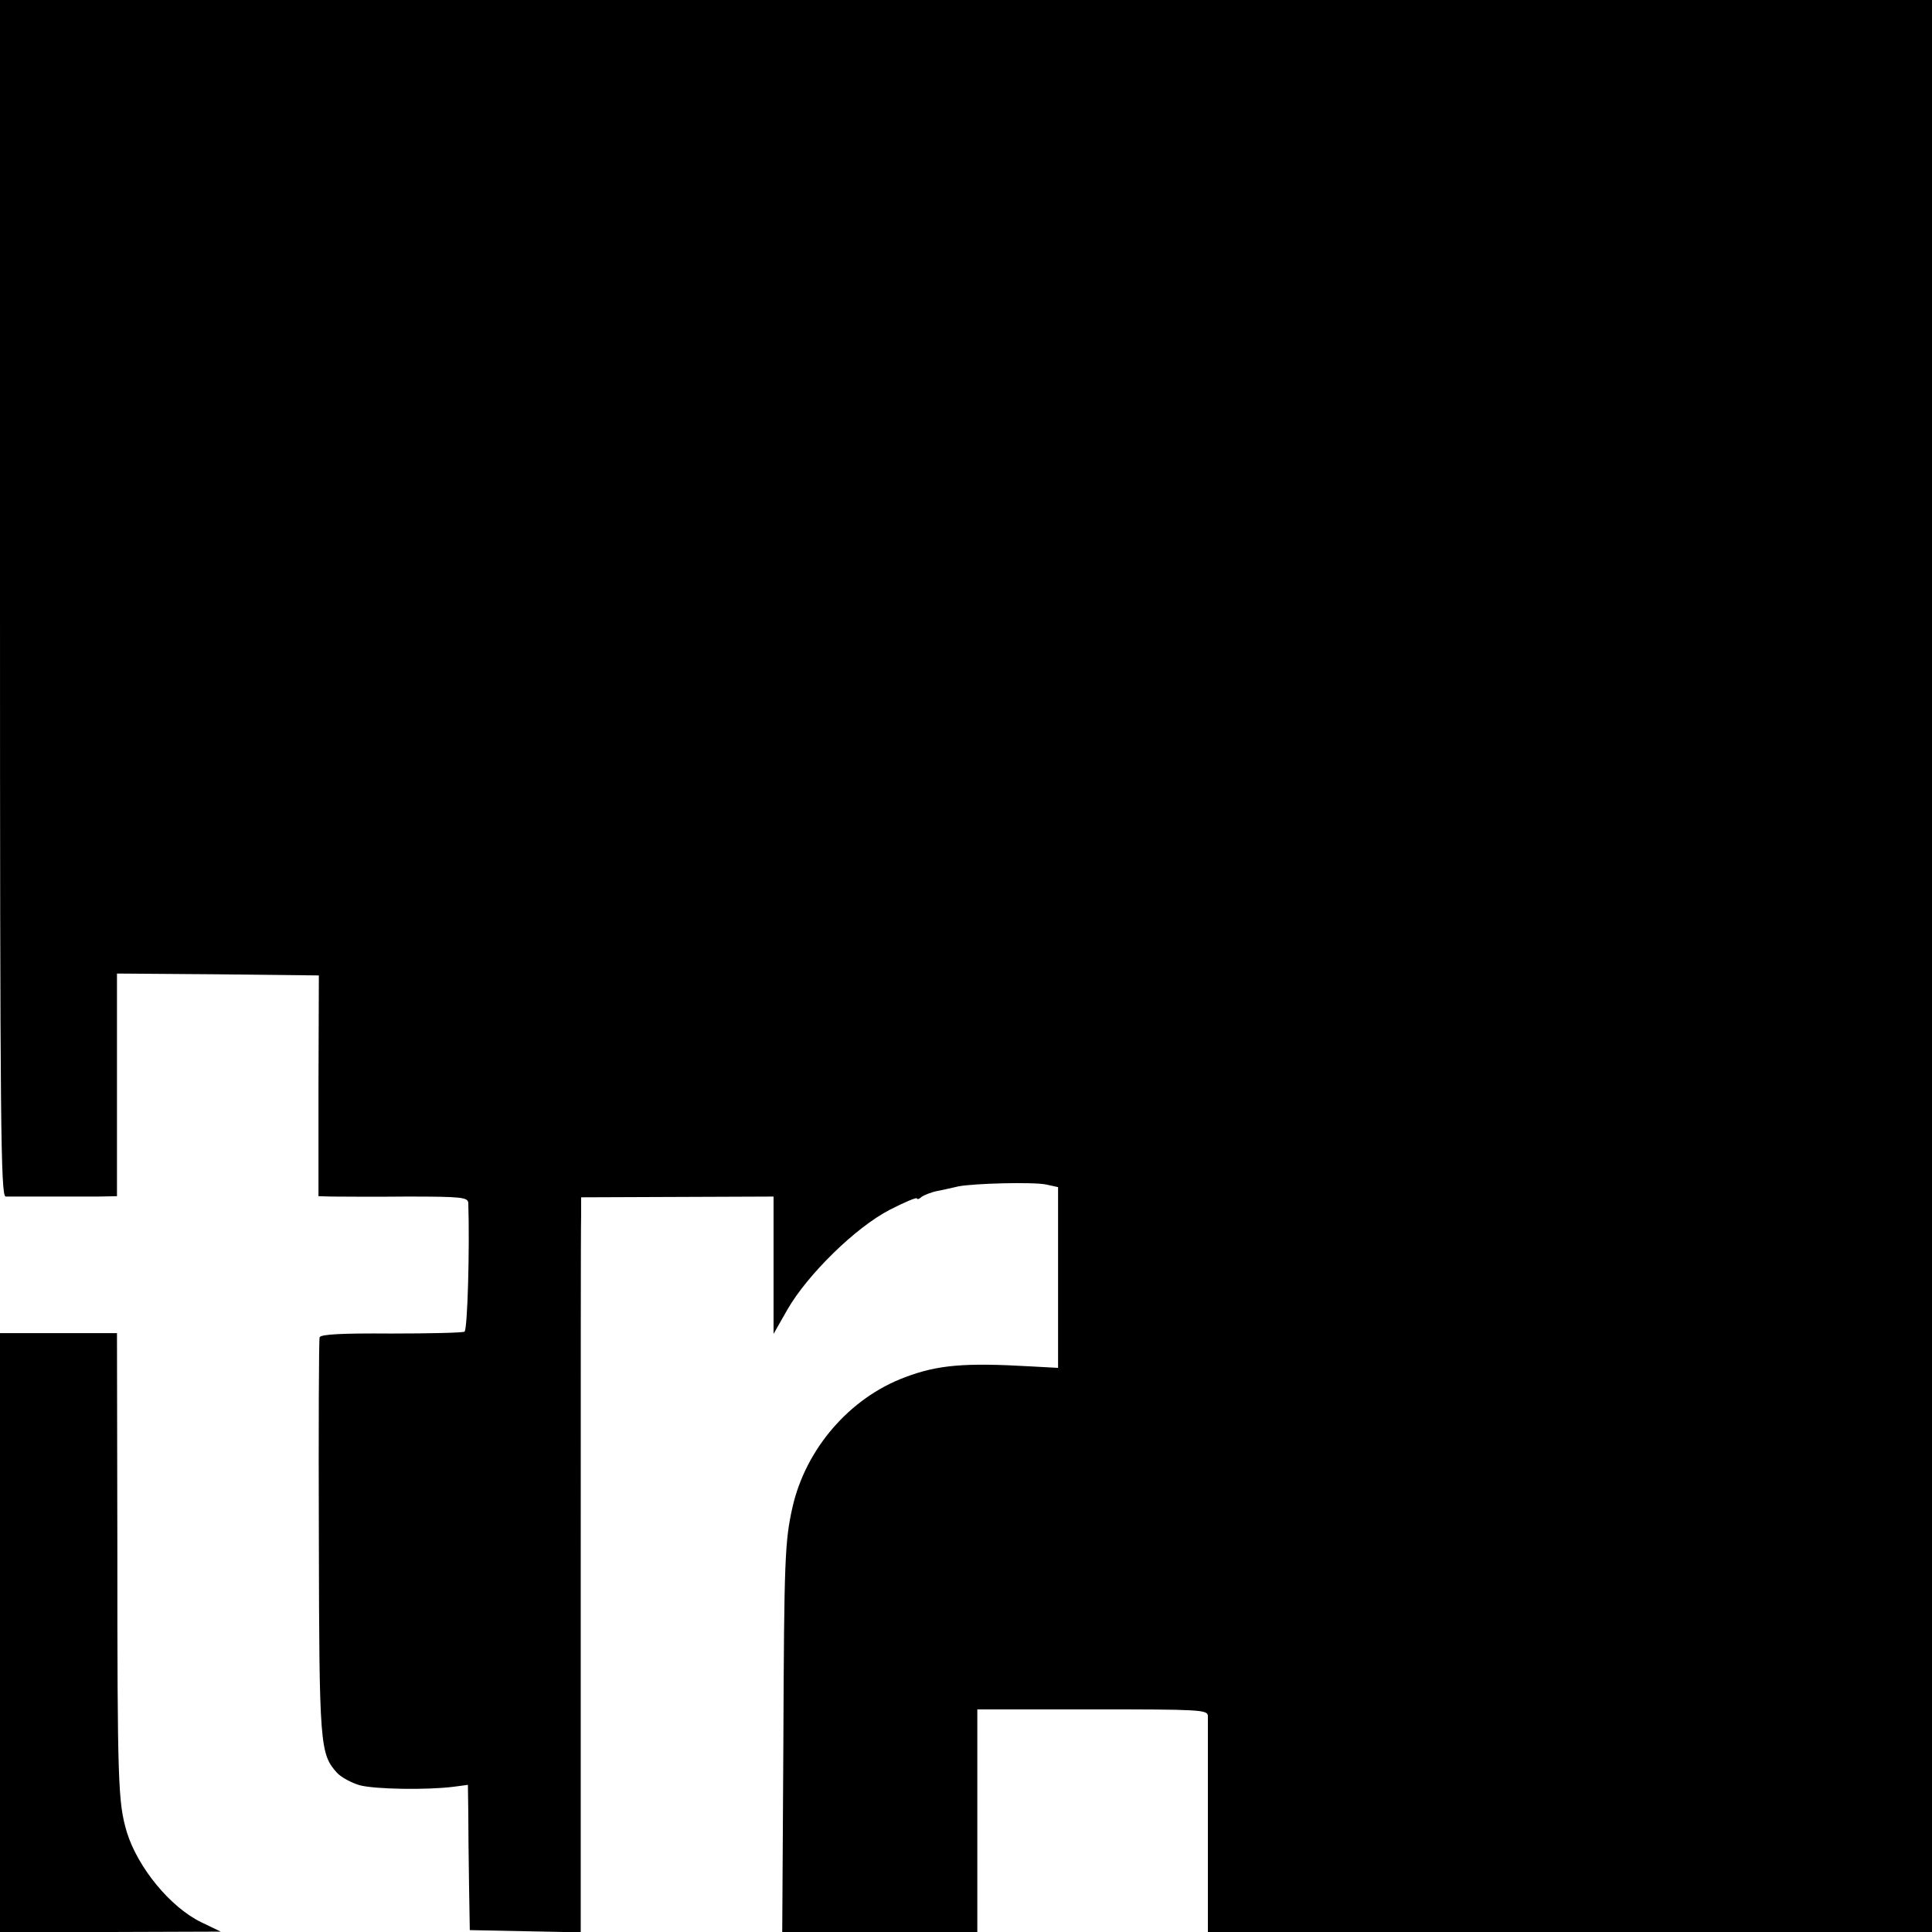
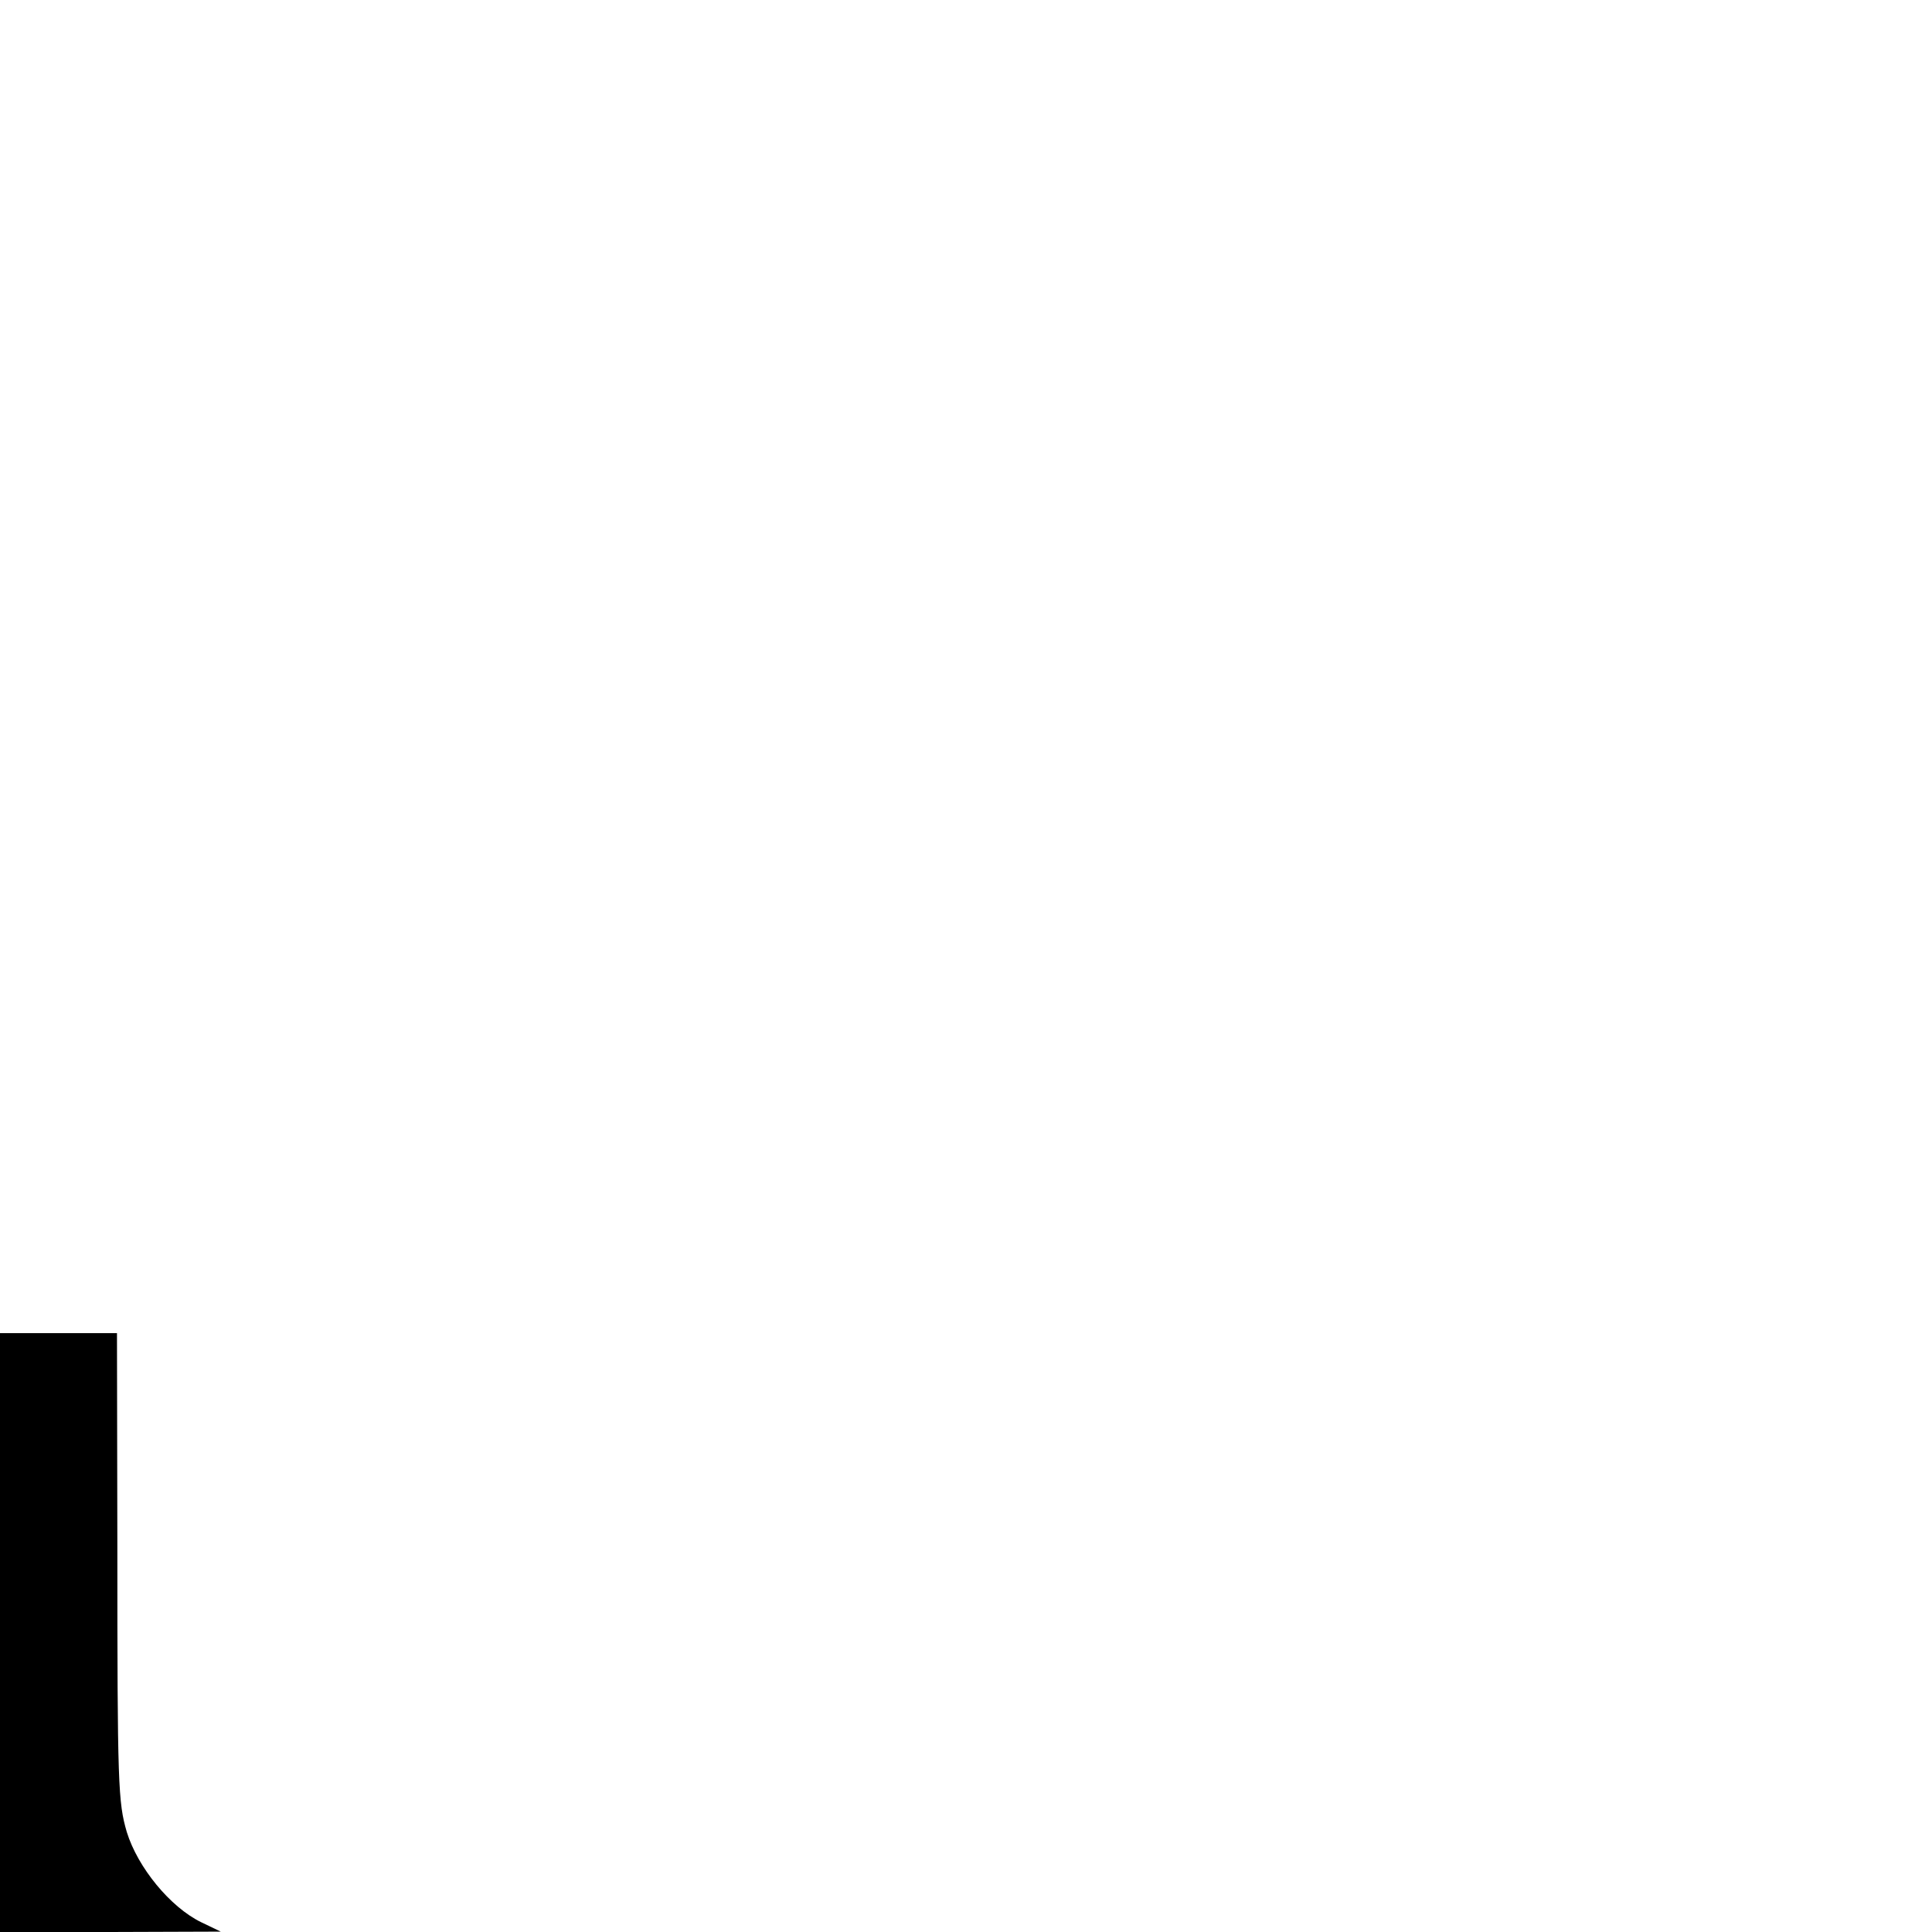
<svg xmlns="http://www.w3.org/2000/svg" version="1.0" width="512pt" height="512pt" viewBox="0 0 512 512" preserveAspectRatio="xMidYMid meet">
  <g transform="translate(0,512) scale(0.1,-0.1)" fill="#000000" stroke="none">
-     <path d="M0 3535 c0 -1402 2 -1585 15 -1586 8 0 55 0 105 0 50 0 113 0 140 0 l50 1 0 295 0 295 267 -2 268 -3 -1 -292 0 -293 35 -1 c20 0 109 -1 199 0 146 0 162 -2 163 -17 4 -118 -2 -337 -10 -341 -5 -3 -92 -5 -194 -5 -131 1 -187 -2 -190 -10 -2 -6 -3 -245 -2 -531 1 -550 3 -573 48 -623 11 -12 39 -27 60 -33 41 -11 180 -13 250 -4 l37 5 1 -72 c0 -40 1 -127 2 -193 l2 -120 147 -3 147 -3 0 923 c0 508 0 946 1 974 l0 51 255 1 255 1 0 -182 0 -182 37 65 c53 92 180 217 271 264 39 20 72 34 72 30 0 -3 6 -2 12 4 7 5 27 13 43 16 17 3 41 9 55 12 42 8 197 12 232 5 l32 -7 0 -239 0 -240 -74 4 c-174 10 -245 4 -332 -29 -147 -55 -263 -190 -298 -345 -20 -90 -22 -136 -24 -622 l-3 -503 259 0 258 0 0 295 0 295 305 0 c284 0 305 -1 306 -17 0 -10 0 -143 0 -295 l0 -278 960 0 959 0 0 2560 0 2560 -2560 0 -2560 0 0 -1585z" />
    <path d="M0 793 l0 -793 293 0 292 1 -52 25 c-82 40 -168 145 -197 239 -23 79 -25 123 -25 756 l-1 566 -155 0 -155 0 0 -794z" />
  </g>
</svg>